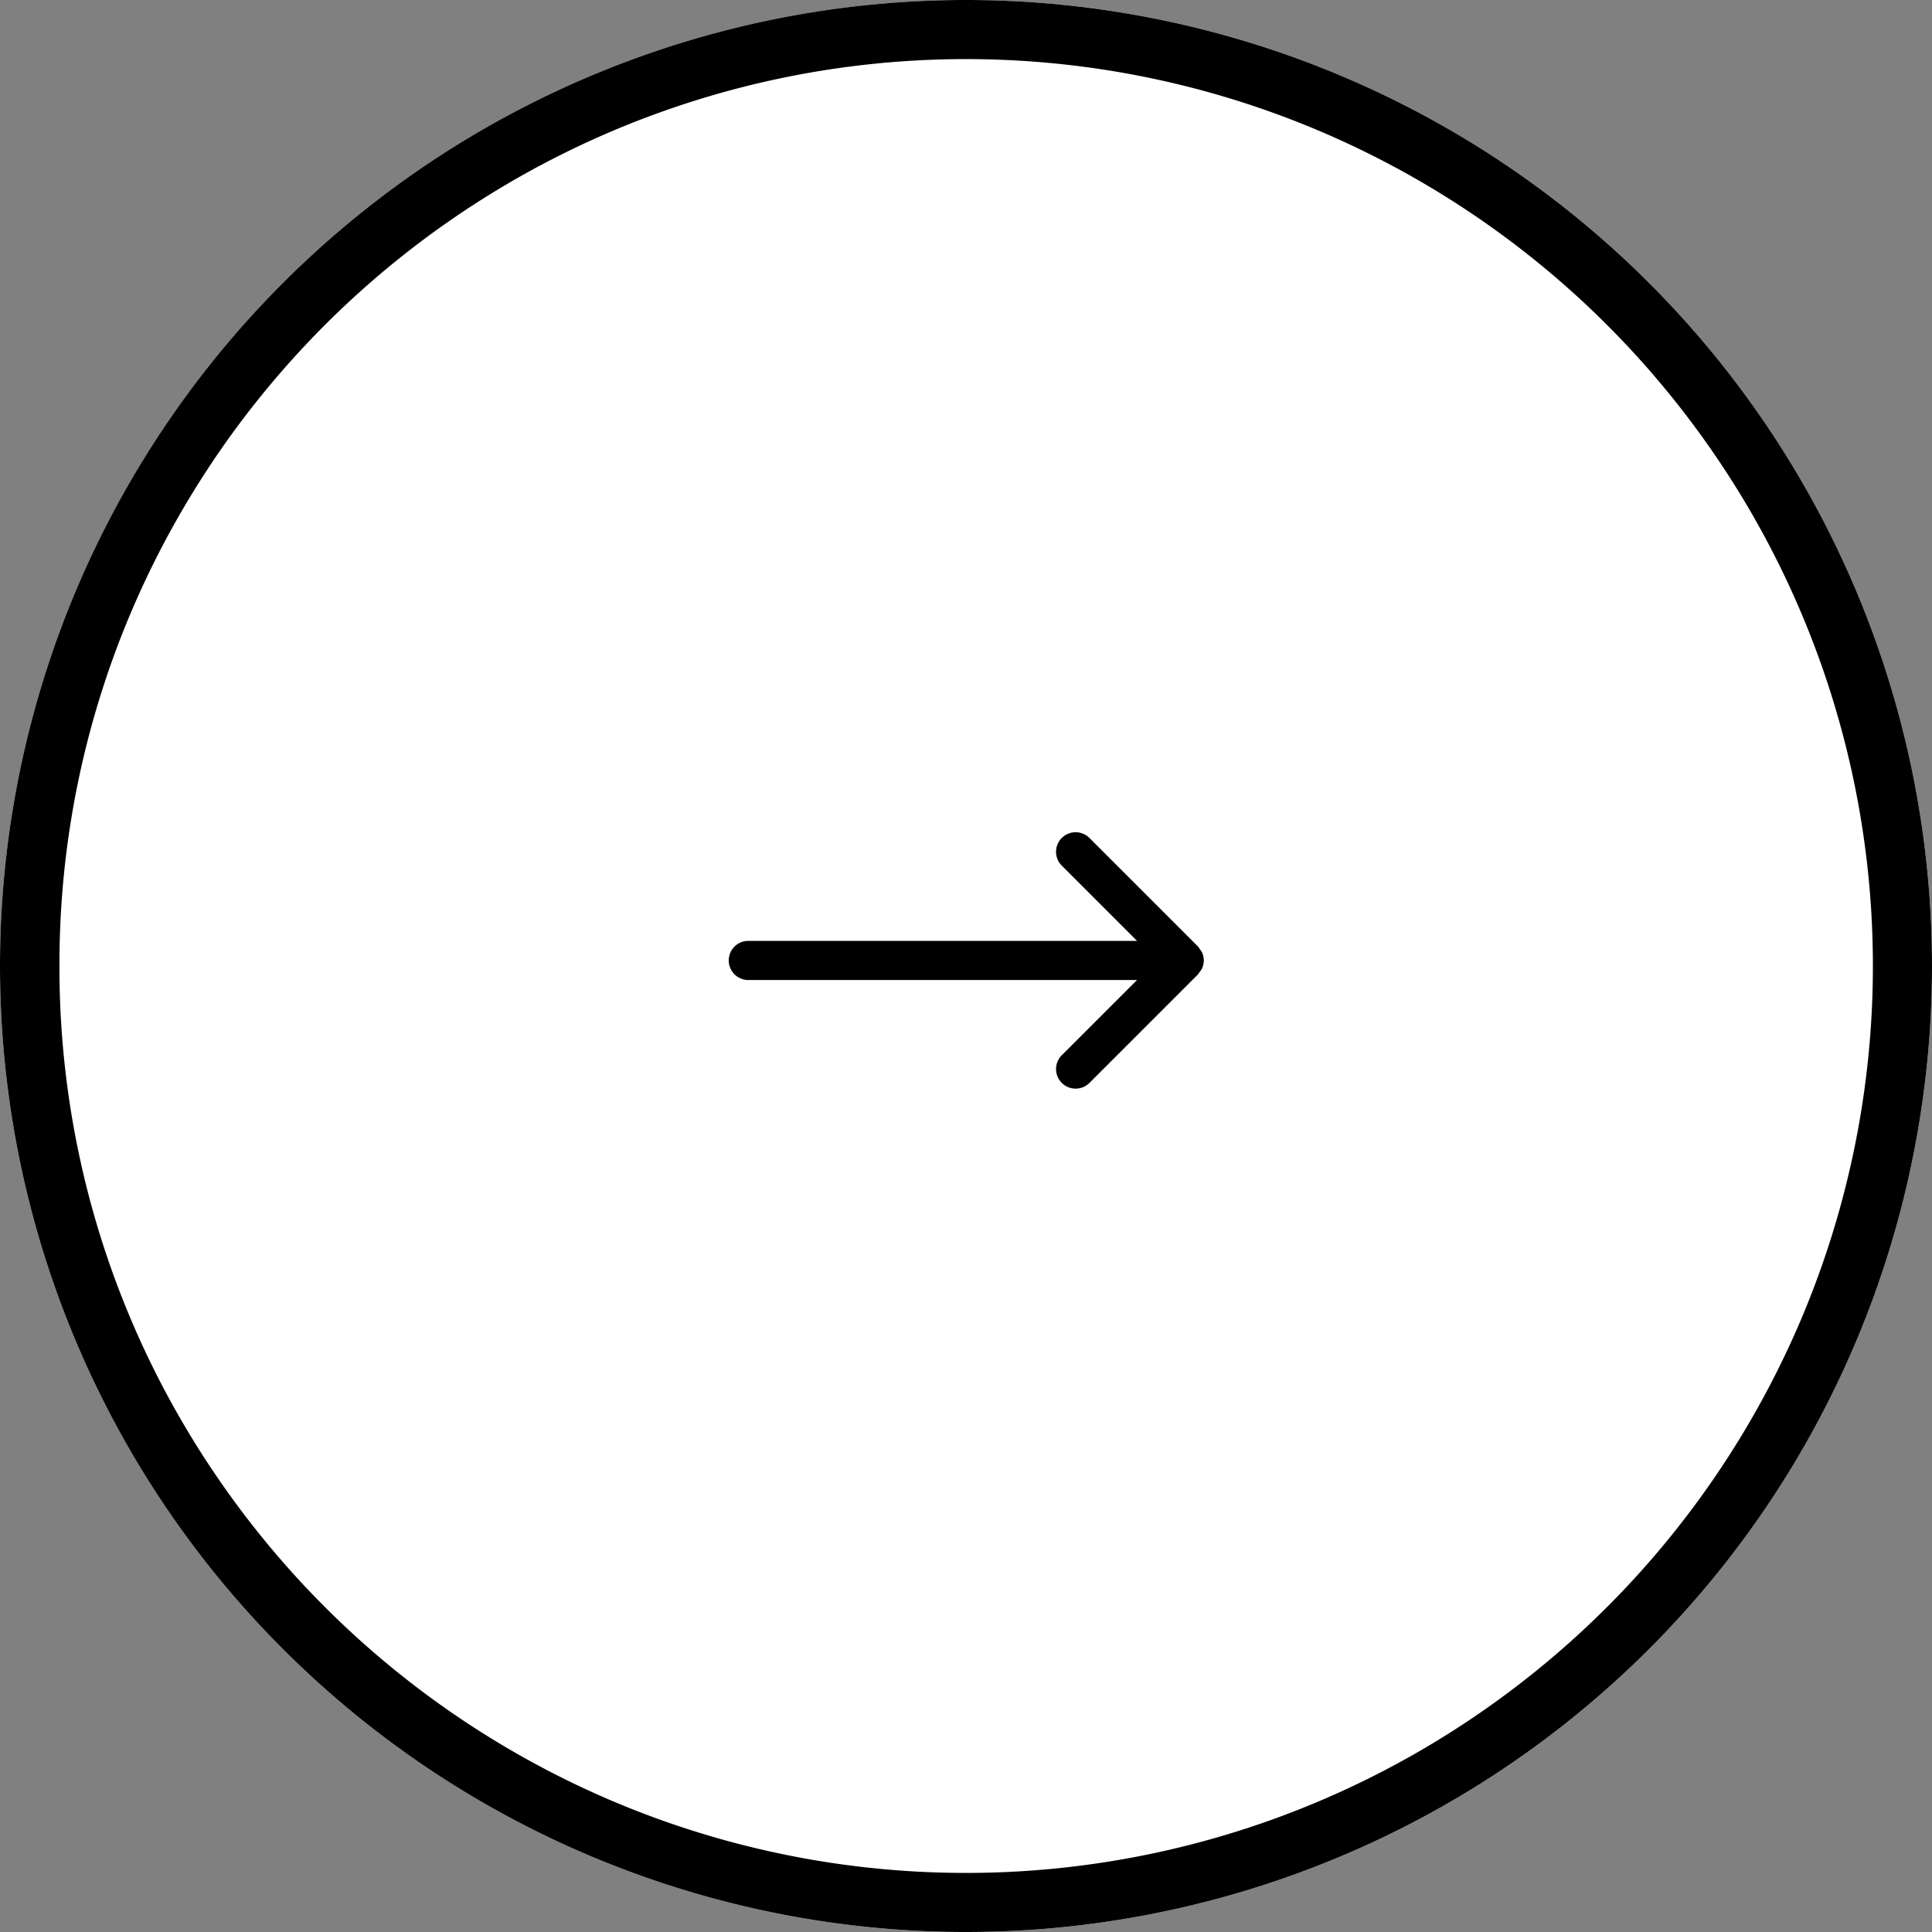
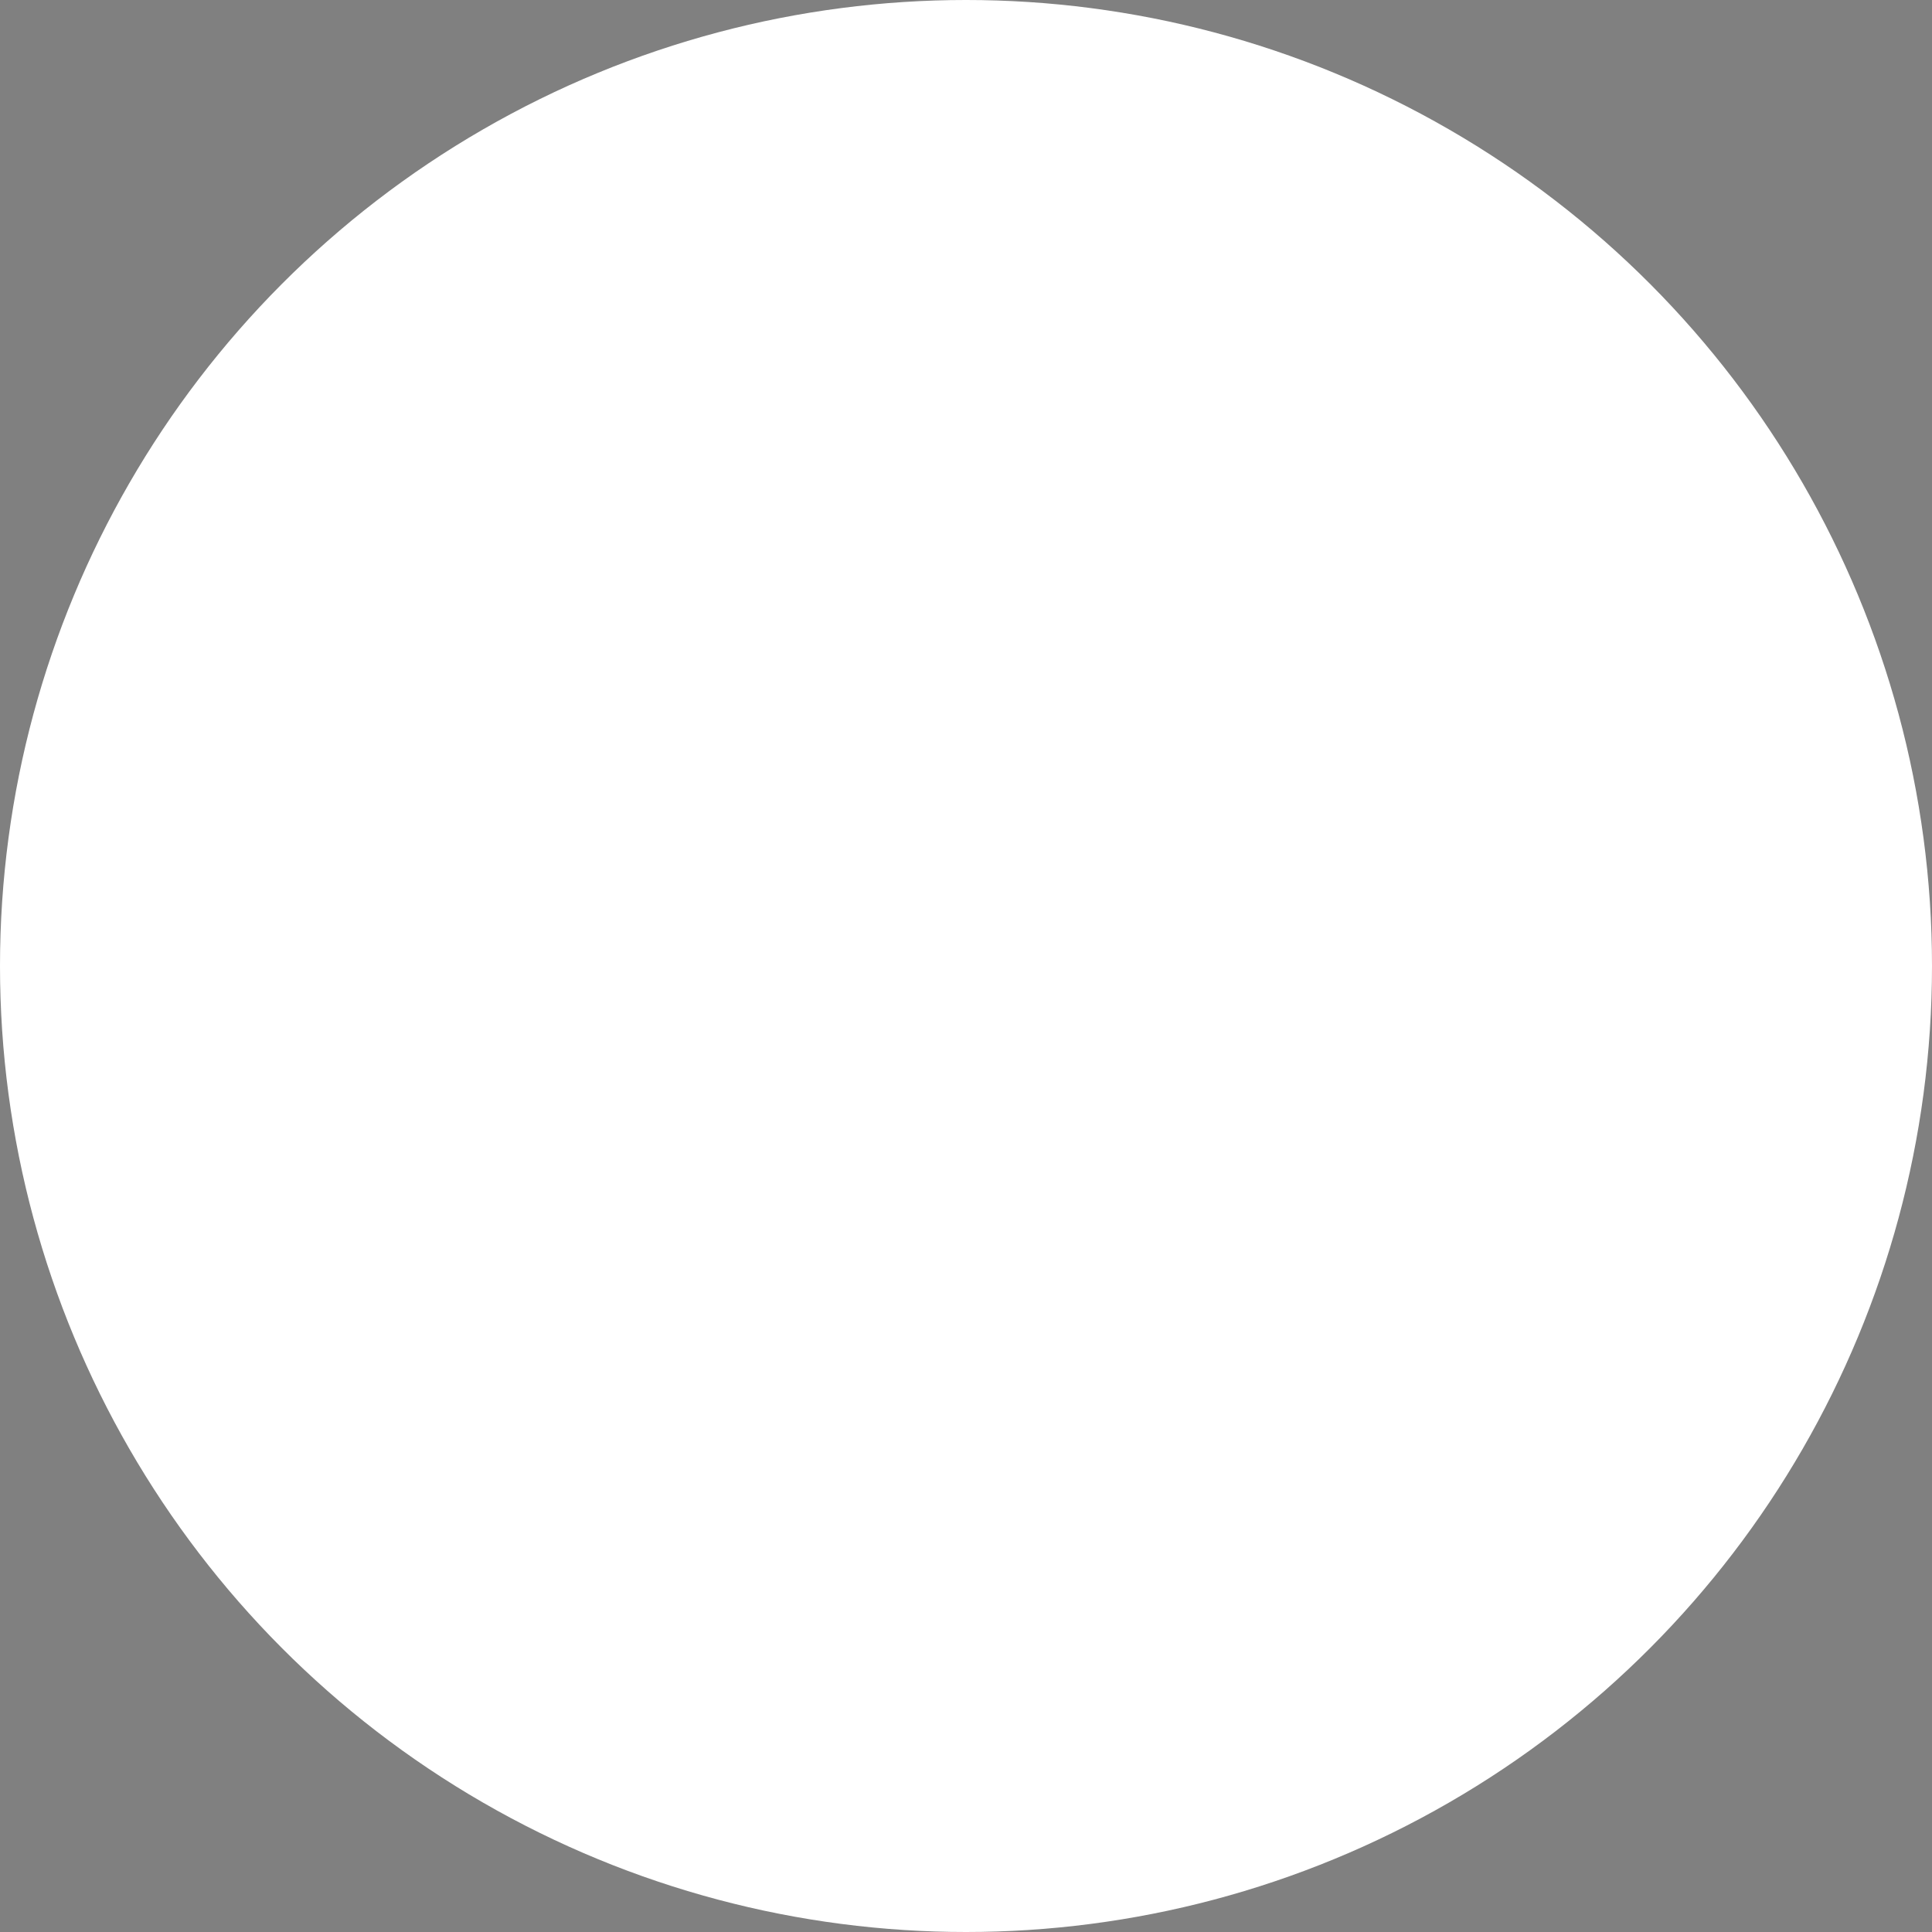
<svg xmlns="http://www.w3.org/2000/svg" width="130" height="130" viewBox="0 0 130 130">
  <rect x="0" y="0" width="130" height="130" fill="#808080" stroke="none" />
  <g transform="translate(-7657 2270)">
    <circle cx="65" cy="65" r="65" transform="translate(7657 -2270)" fill="#fff" />
-     <path d="M65,4A60.7,60.7,0,0,0,30.9,14.415,61.19,61.19,0,0,0,8.792,41.257,60.914,60.914,0,0,0,14.415,99.1a61.19,61.19,0,0,0,26.842,22.105A60.914,60.914,0,0,0,99.1,115.585a61.19,61.19,0,0,0,22.105-26.842A60.914,60.914,0,0,0,115.585,30.9,61.19,61.19,0,0,0,88.743,8.792,60.615,60.615,0,0,0,65,4m0-4A65,65,0,1,1,0,65,65,65,0,0,1,65,0Z" transform="translate(7657 -2140) rotate(-90)" />
-     <path d="M361.133,1477.283a1.306,1.306,0,0,0,0-1.012,1.35,1.35,0,0,0-.19-.288,1.463,1.463,0,0,0-.092-.138l-7.31-7.31a1.316,1.316,0,0,0-1.86,1.863l5.063,5.063H330.551a1.317,1.317,0,0,0,0,2.633h26.193l-5.063,5.061a1.316,1.316,0,1,0,1.86,1.863l7.31-7.31a1.4,1.4,0,0,0,.092-.137A1.307,1.307,0,0,0,361.133,1477.283Z" transform="translate(7376.765 -3682.151)" />
  </g>
</svg>